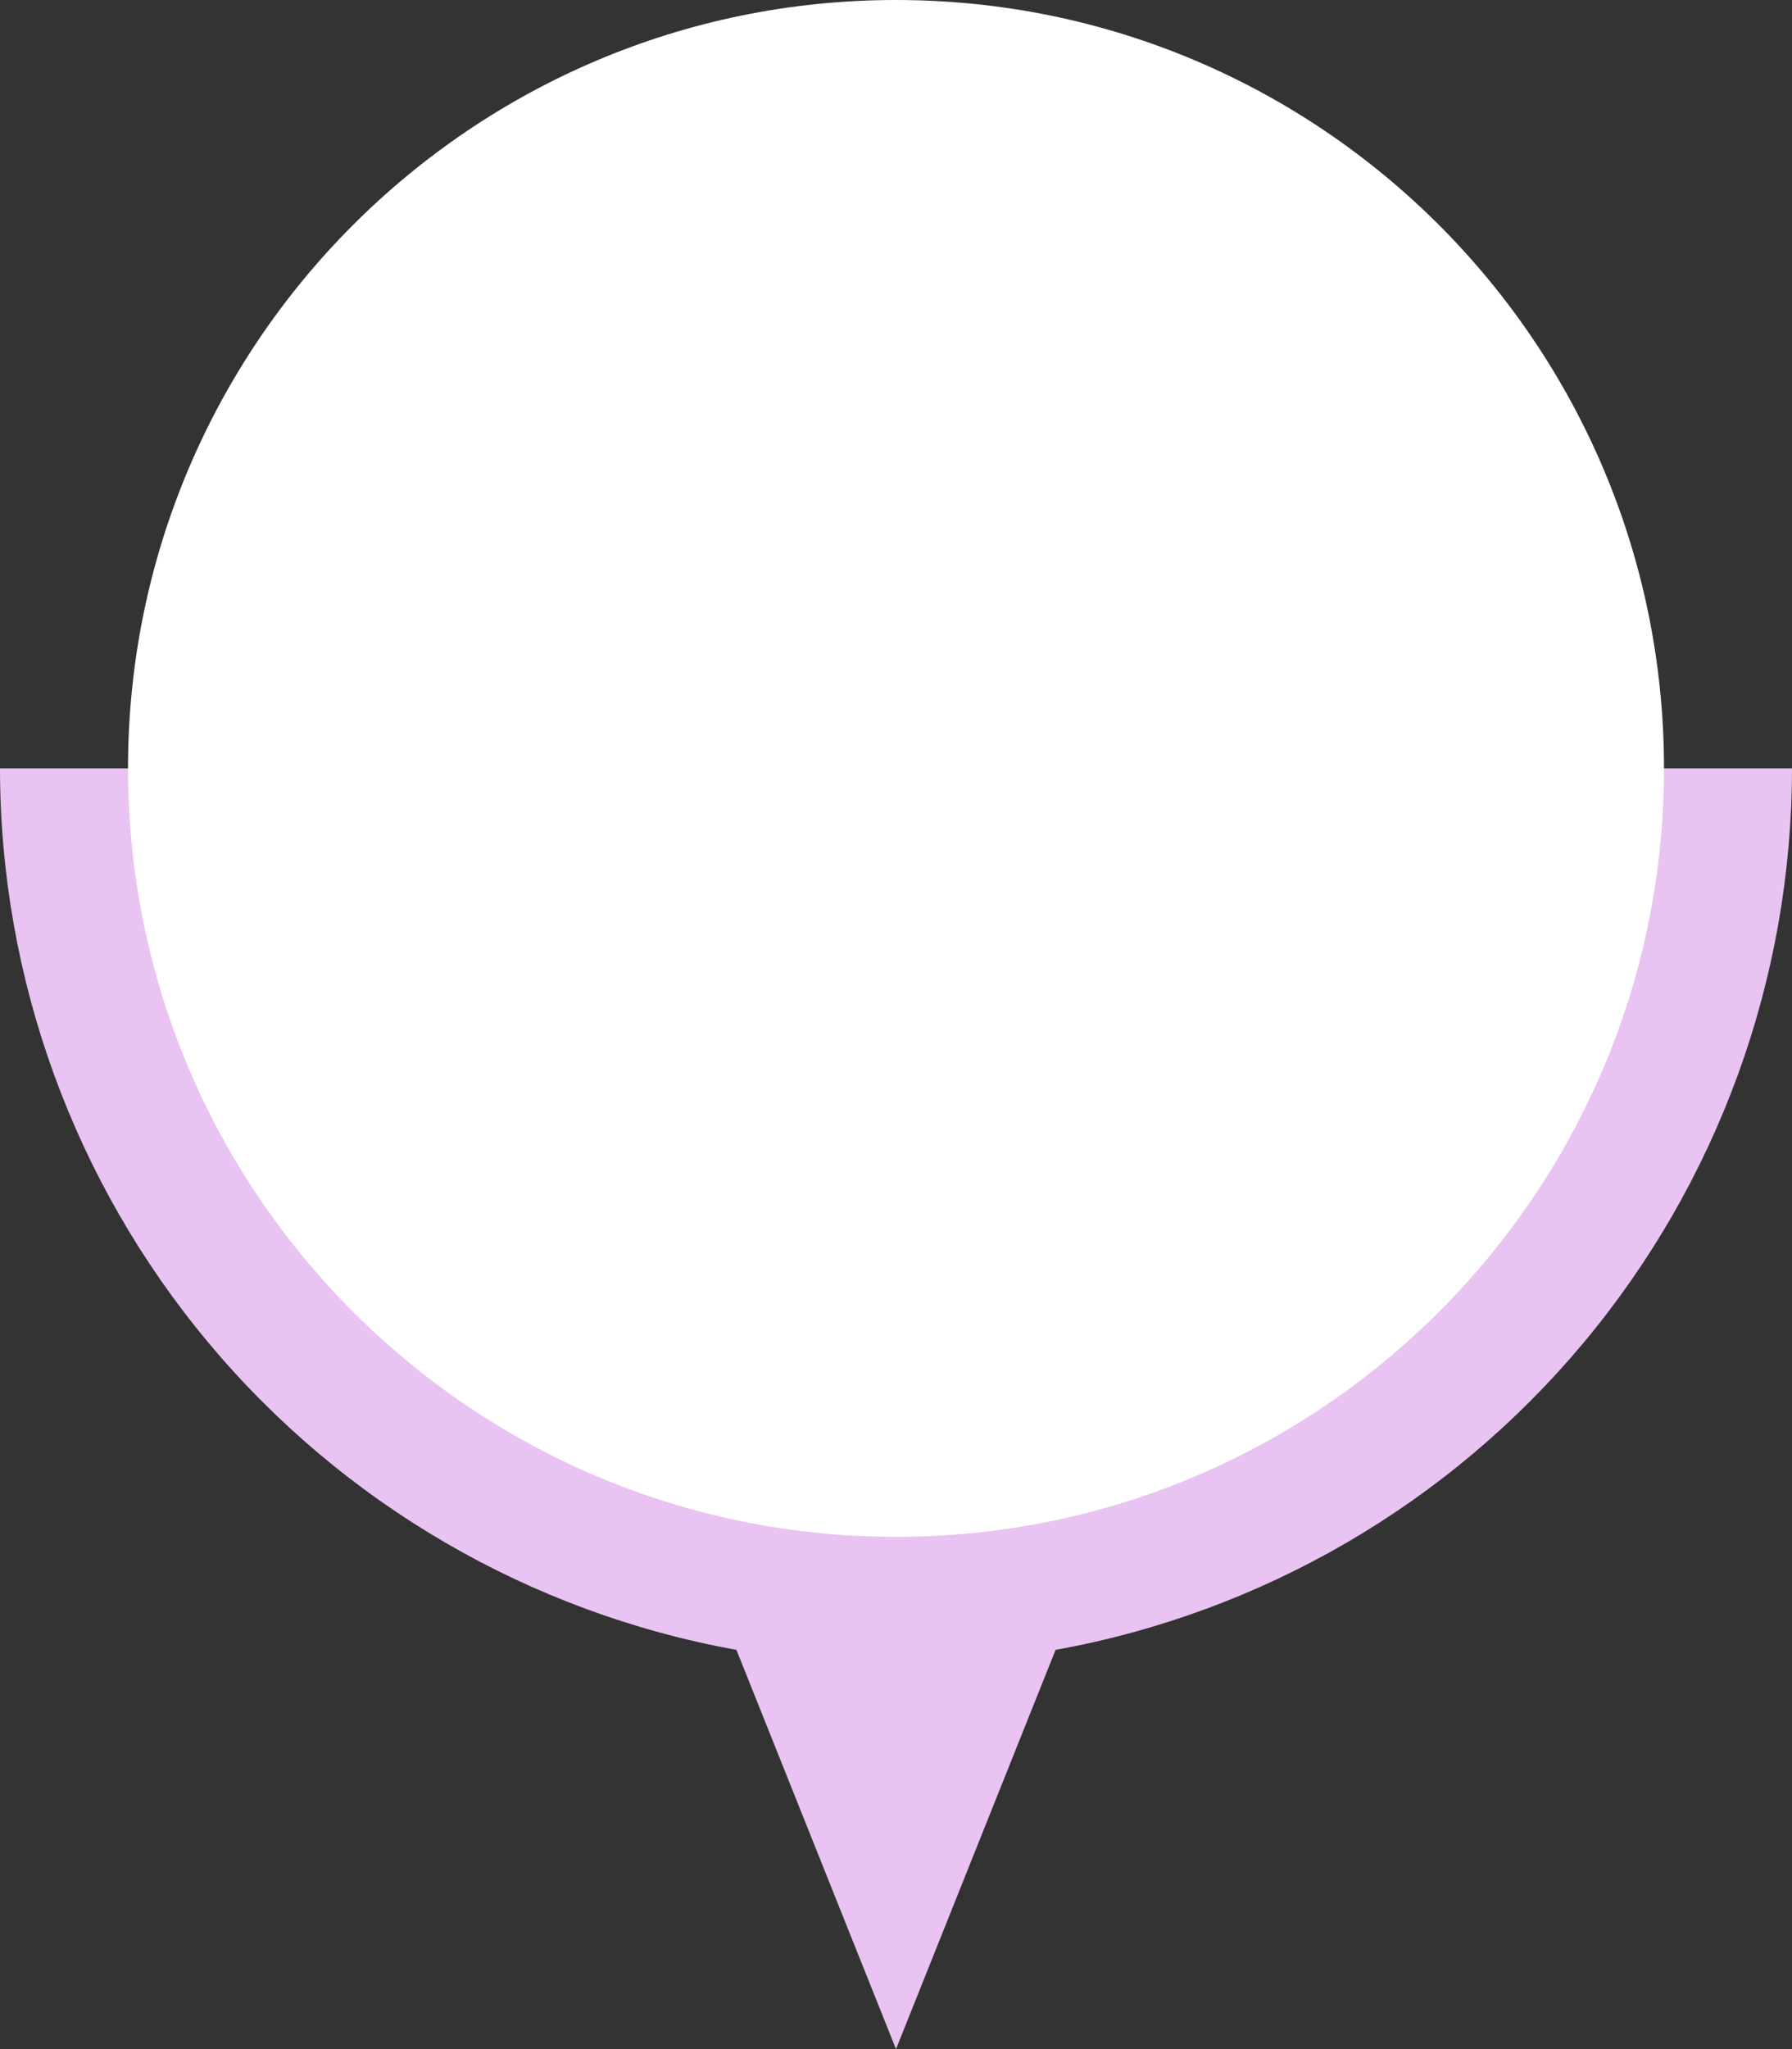
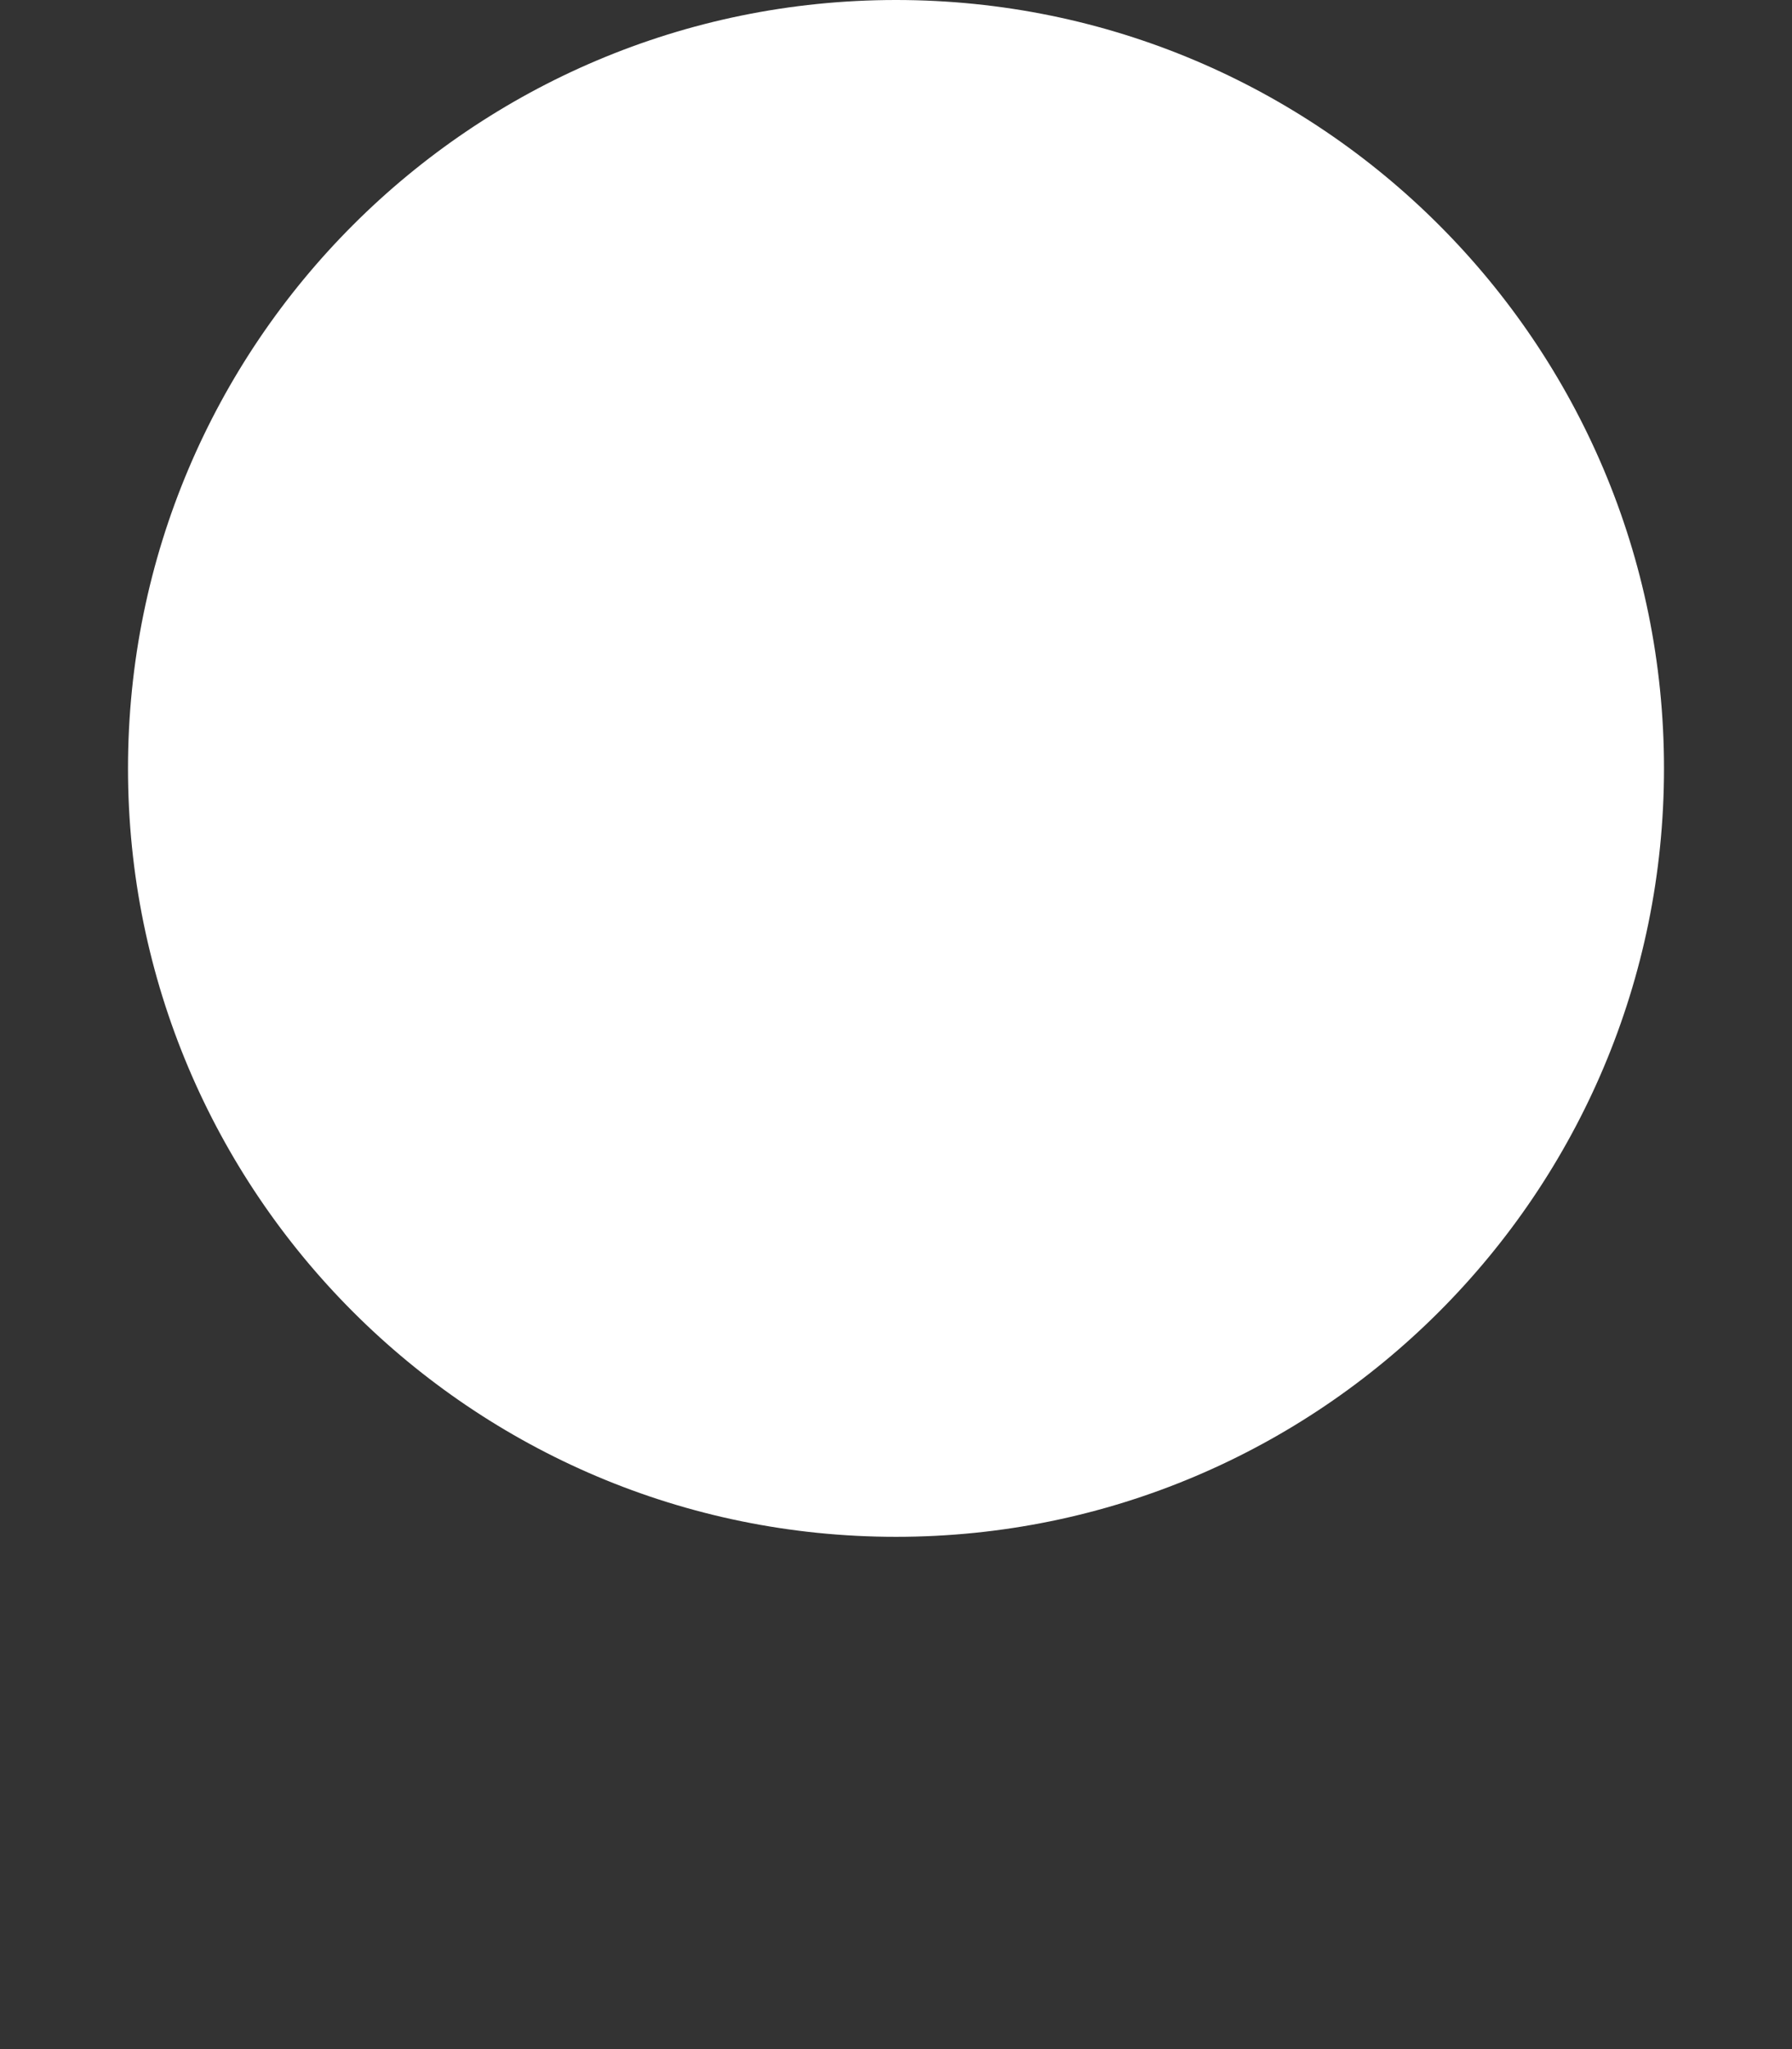
<svg xmlns="http://www.w3.org/2000/svg" fill="none" height="240" preserveAspectRatio="xMidYMid meet" style="fill: none" version="1" viewBox="0.0 0.0 210.0 240.0" width="210" zoomAndPan="magnify">
  <rect x="0.0" y="0.0" width="210.0" height="240.0" fill="#333333" stroke="none" />
  <g id="change1_1">
-     <path d="M210 90H0C0.011 114.593 8.657 138.401 24.43 157.27C40.202 176.138 62.099 188.87 86.3 193.242L105 240L123.7 193.242C147.901 188.87 169.798 176.138 185.571 157.27C201.343 138.401 209.989 114.593 210 90Z" fill="#e9c3f1" />
-   </g>
+     </g>
  <g id="change2_1">
    <path d="M105 180C154.706 180 195 139.706 195 90C195 40.294 154.706 0 105 0C55.294 0 15 40.294 15 90C15 139.706 55.294 180 105 180Z" fill="#ffffff" />
  </g>
</svg>